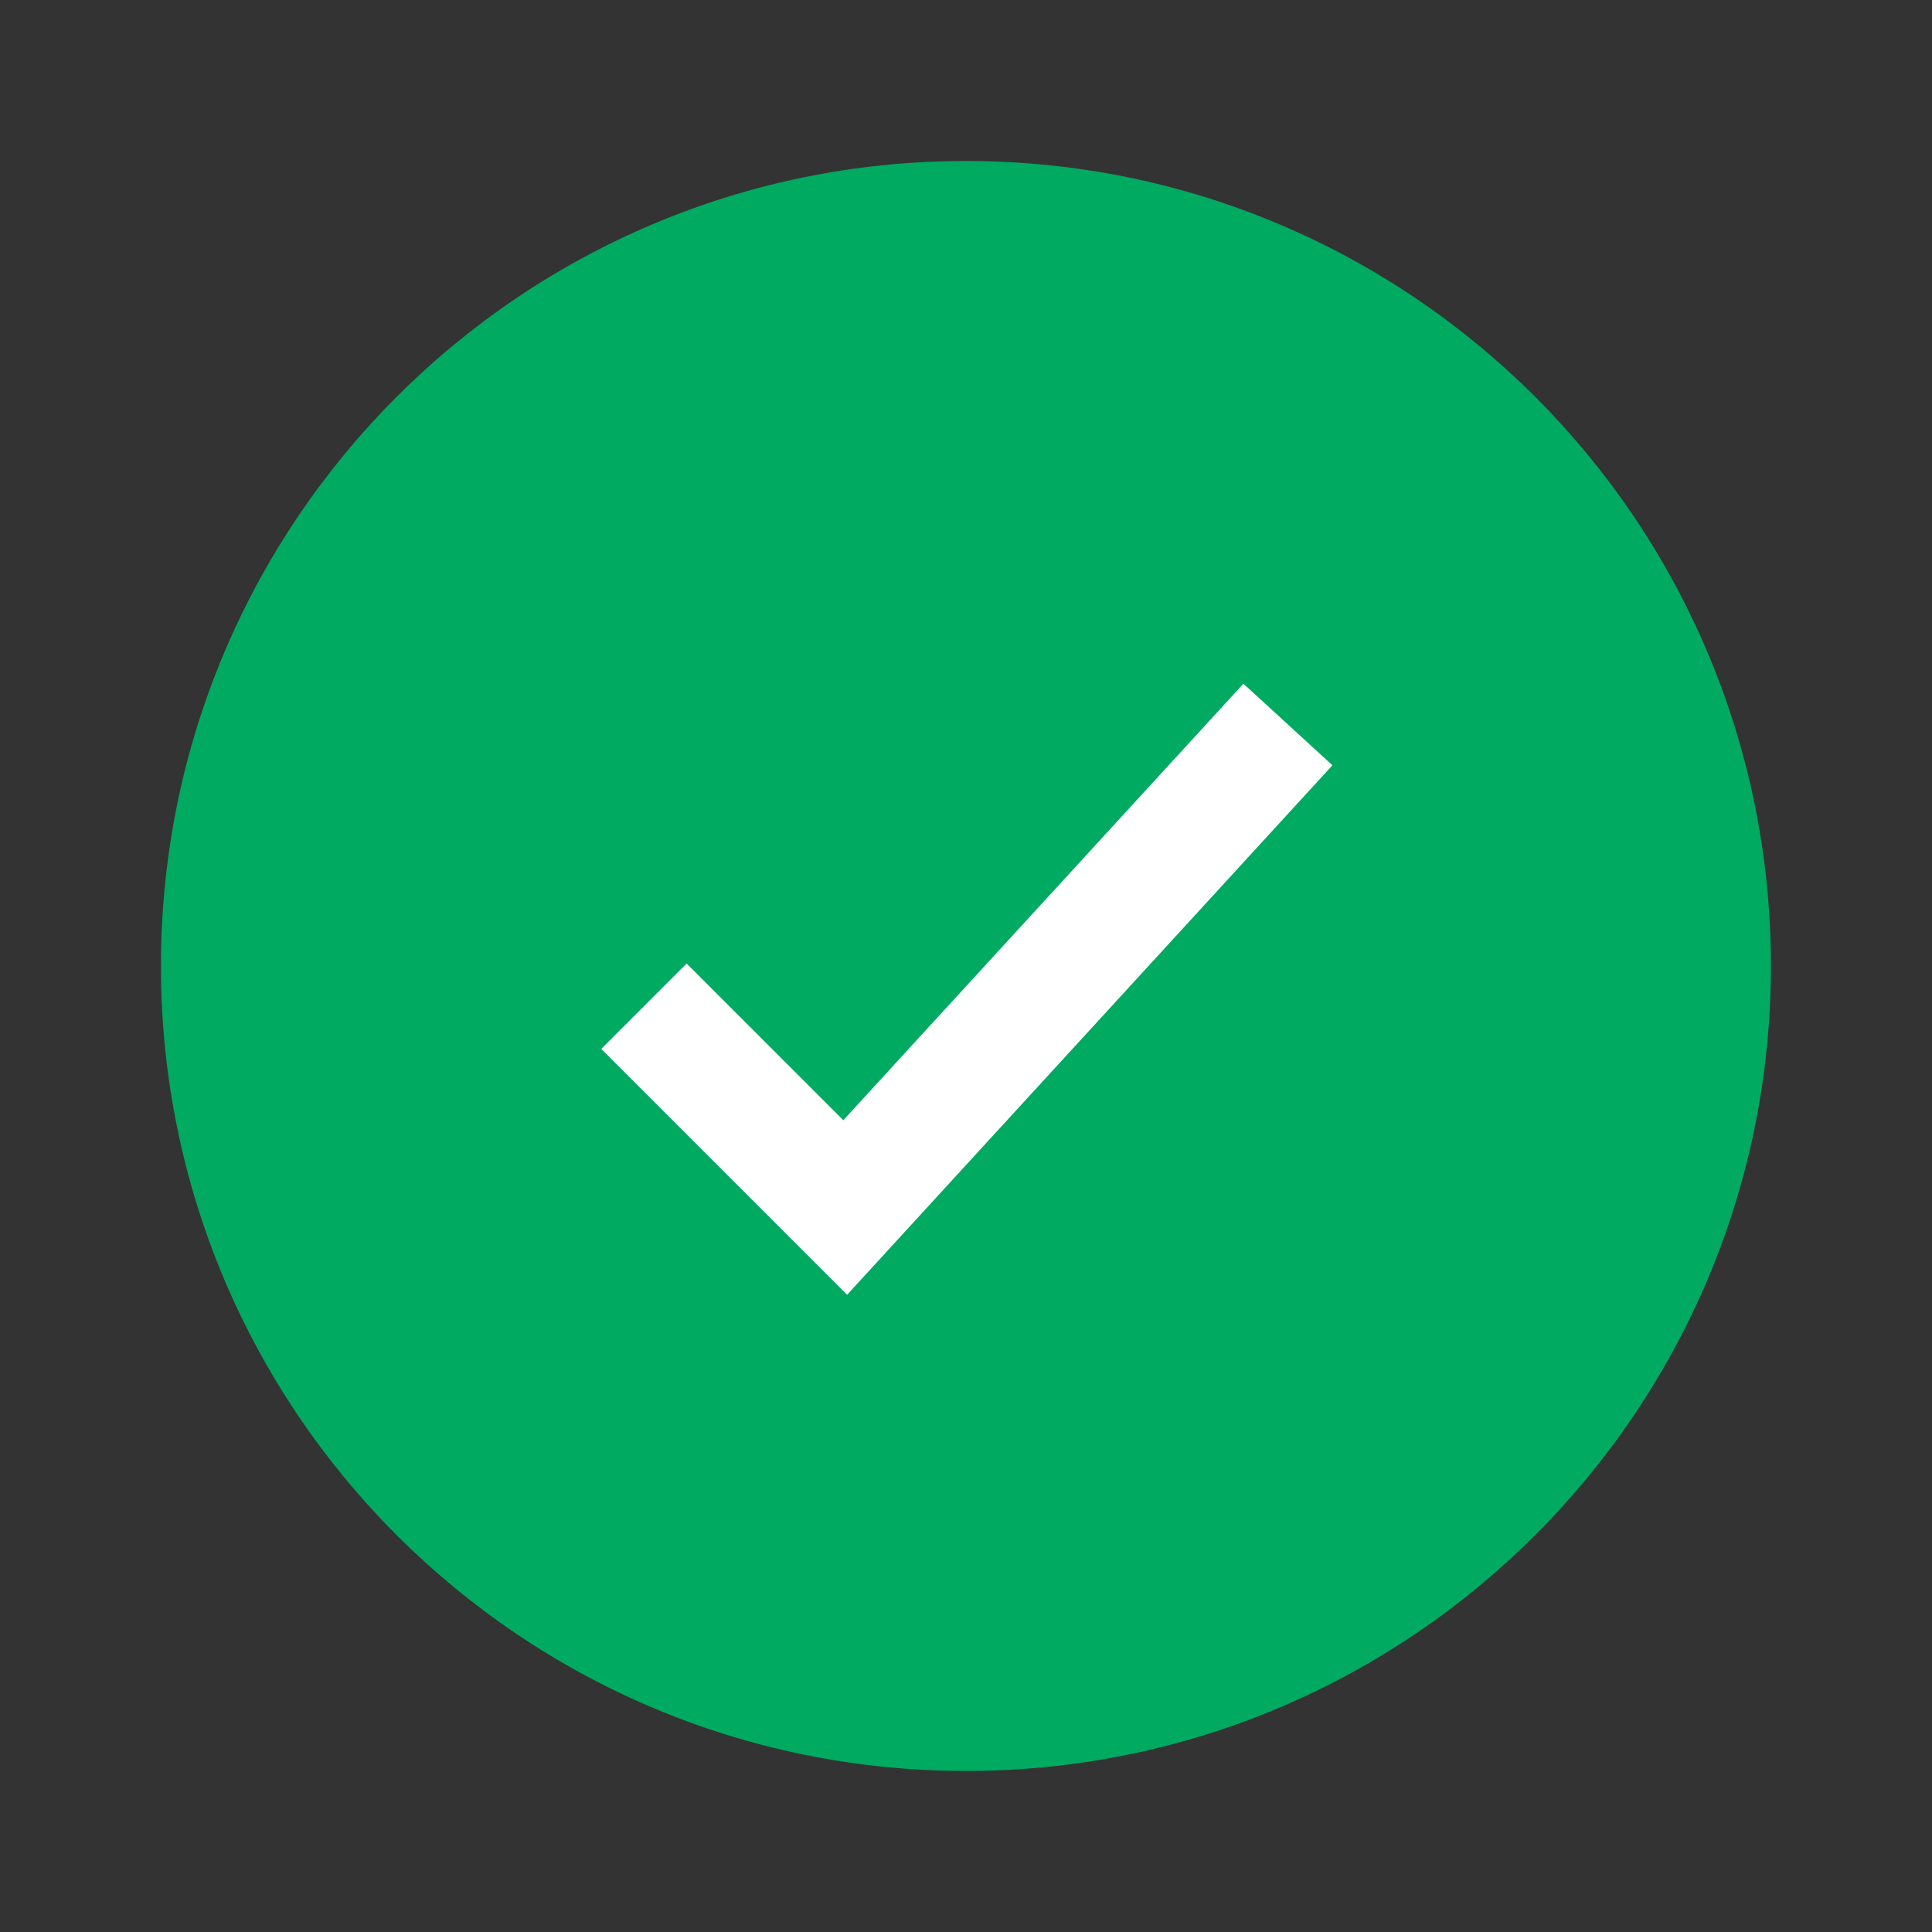
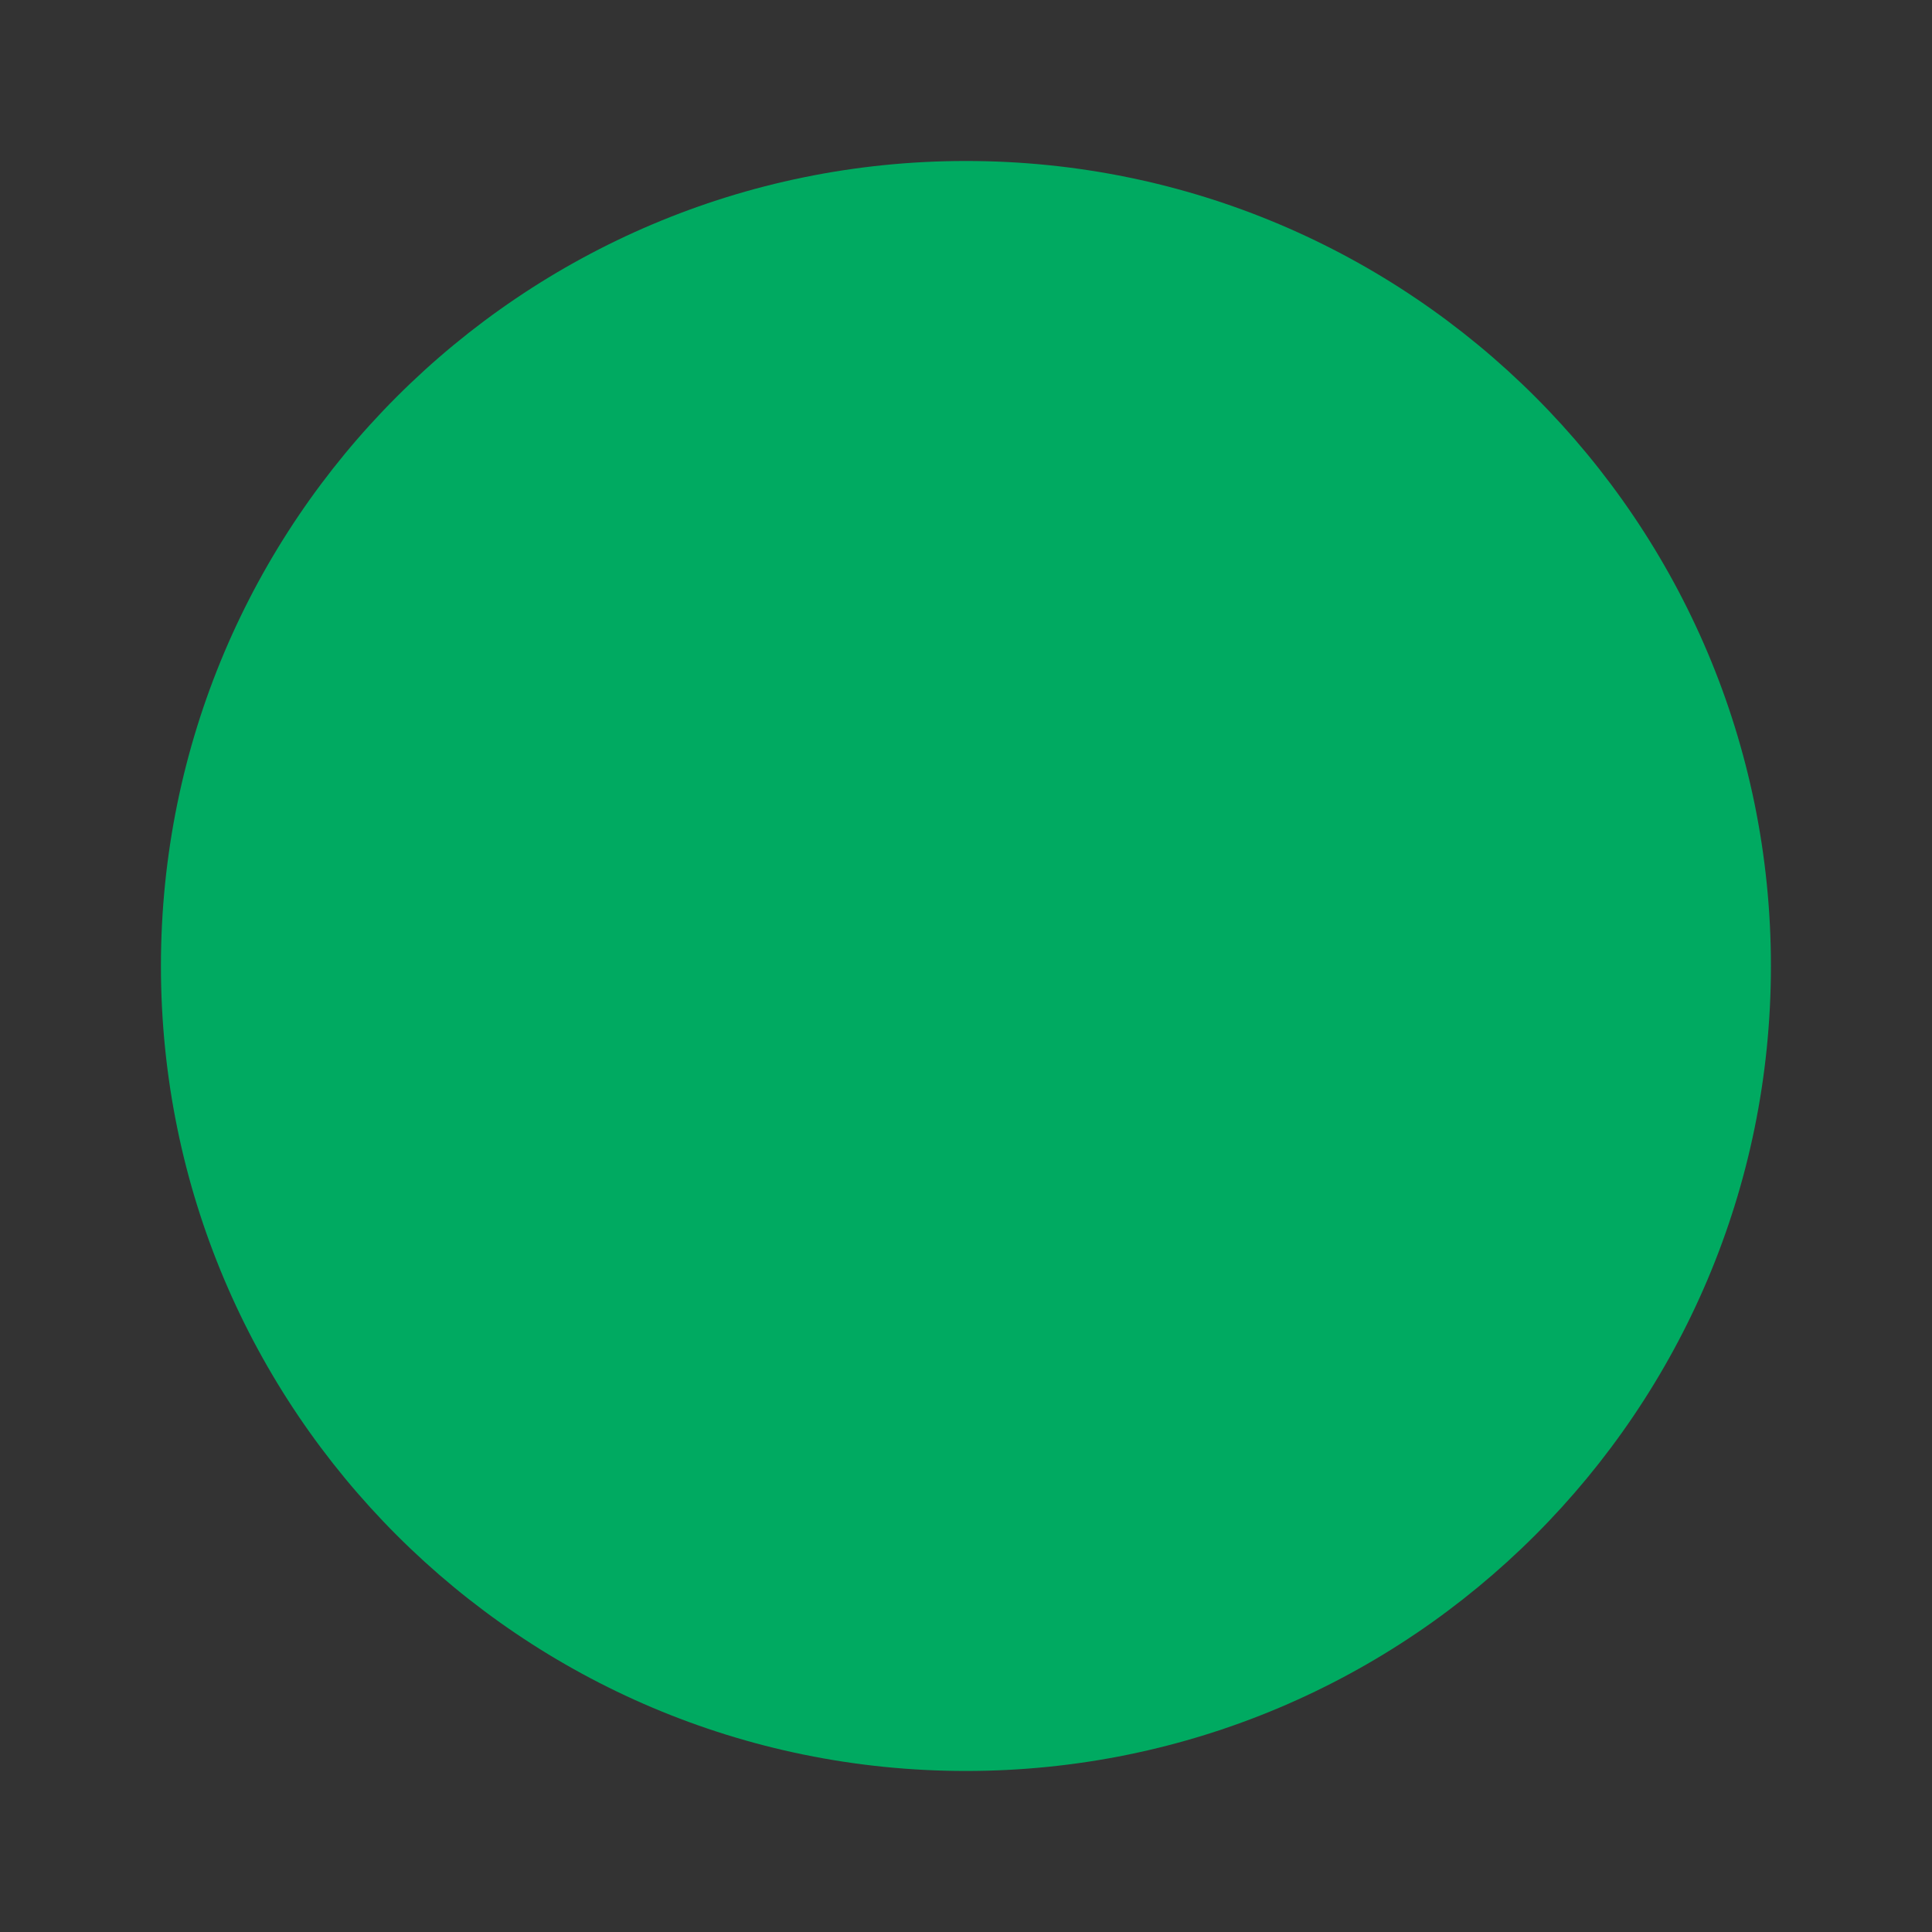
<svg xmlns="http://www.w3.org/2000/svg" width="40" height="40" viewBox="0 0 40 40" fill="none">
  <rect x="0" y="0" width="40" height="40" fill="#333333" stroke="none" />
  <path d="M36.665 20C36.665 10.795 29.203 3.333 19.999 3.333C10.794 3.333 3.332 10.795 3.332 20C3.332 29.204 10.794 36.666 19.999 36.666C29.203 36.666 36.665 29.204 36.665 20Z" fill="#00AA61" />
-   <path d="M13.332 20.833L17.499 25L26.665 15" stroke="white" stroke-width="2.5" />
</svg>